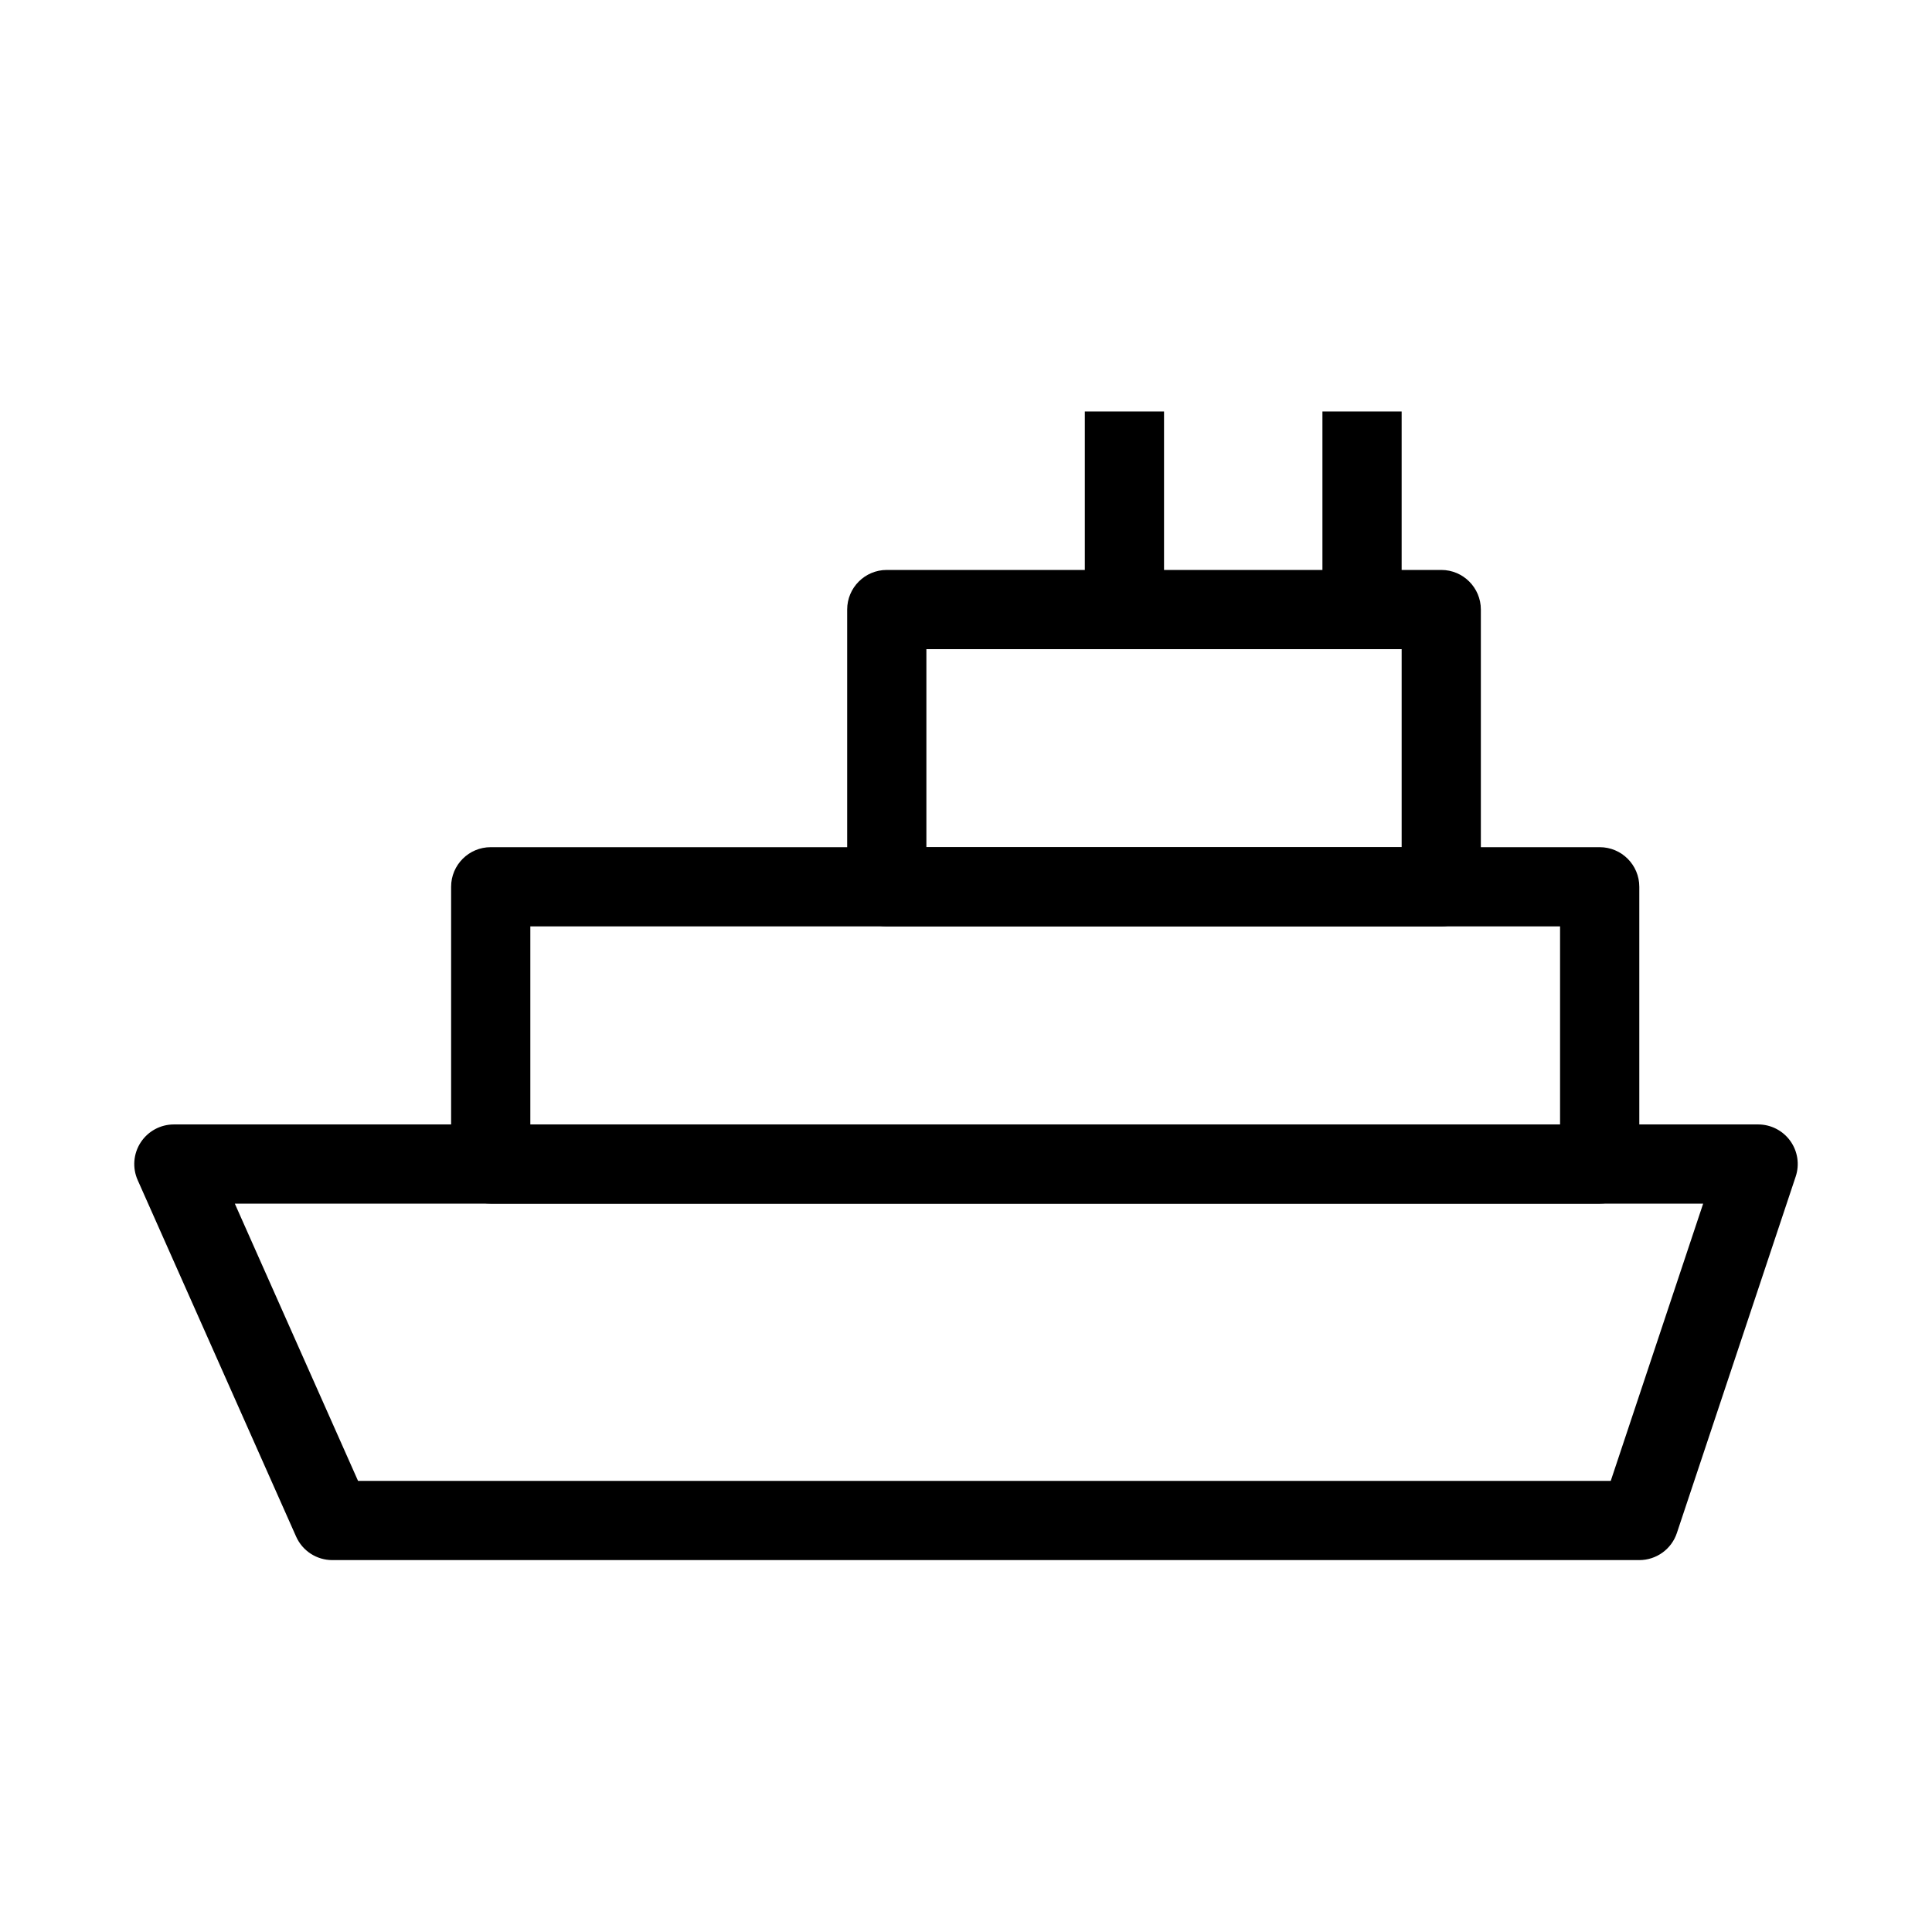
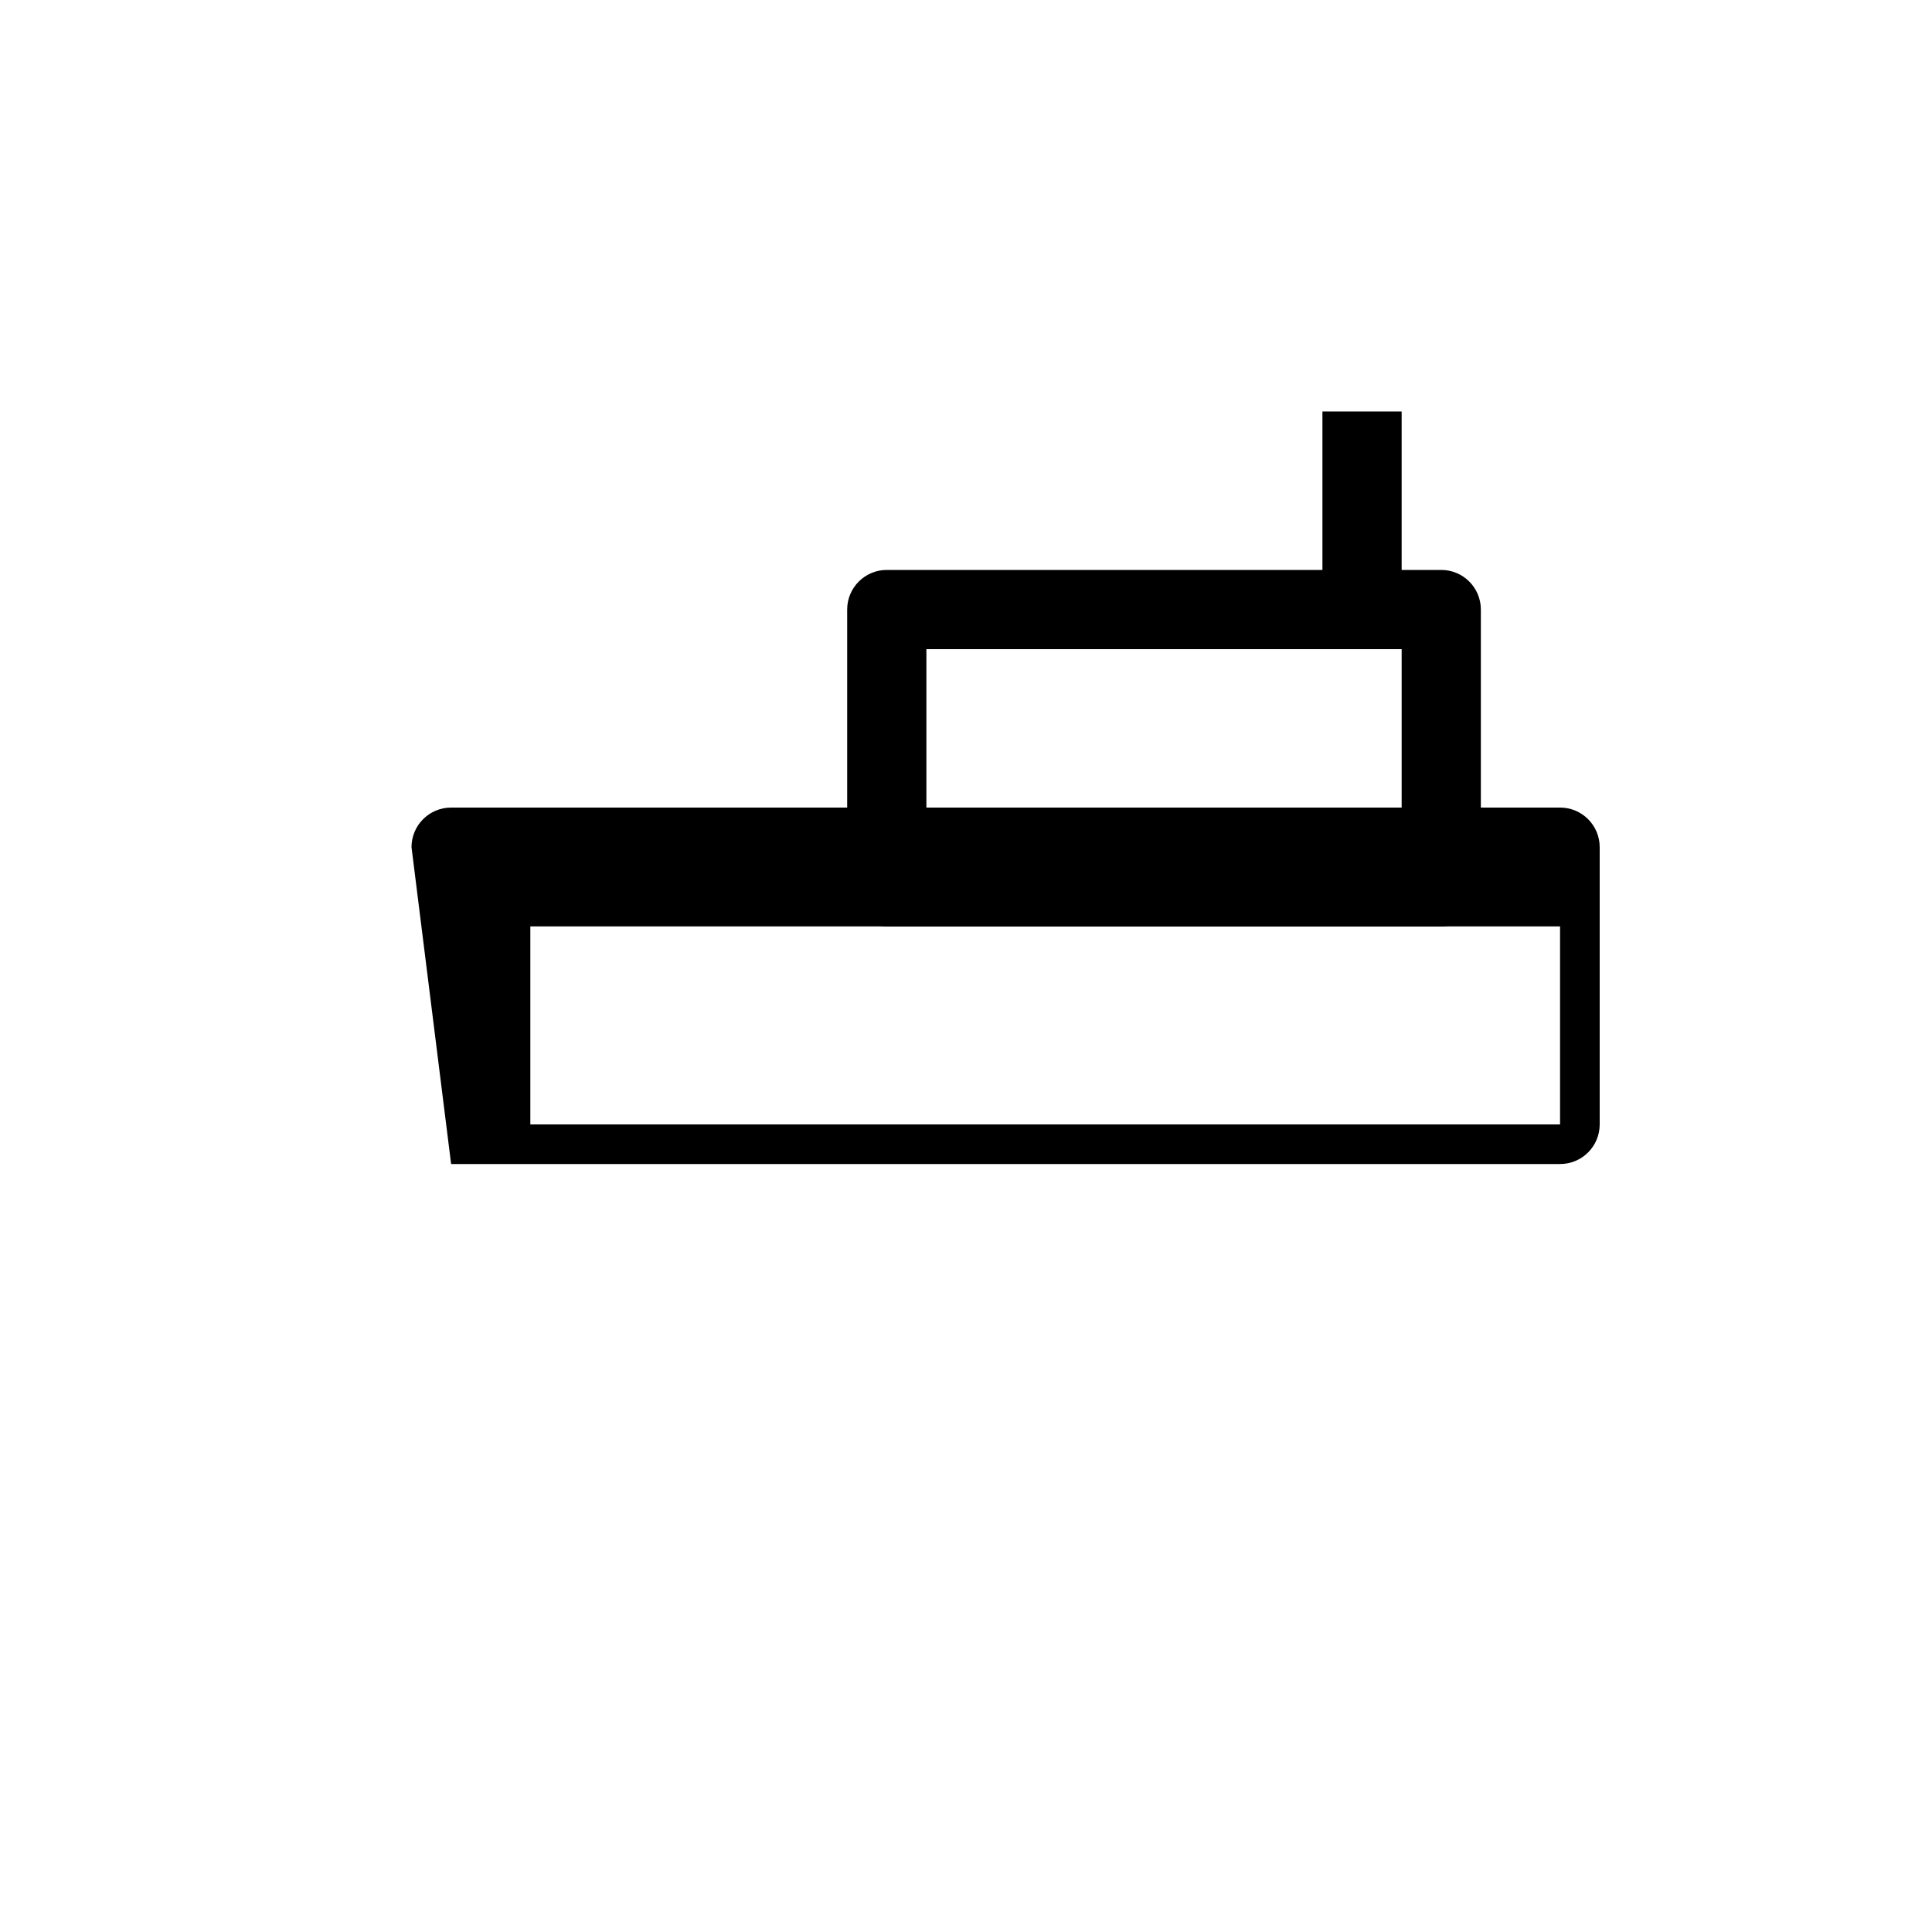
<svg xmlns="http://www.w3.org/2000/svg" fill="#000000" width="800px" height="800px" version="1.1" viewBox="144 144 512 512">
  <g fill-rule="evenodd">
-     <path d="m181.28 446.76c1.938-2.977 5.246-4.773 8.801-4.773h419.84c3.375 0 6.543 1.621 8.516 4.356 1.973 2.738 2.512 6.258 1.441 9.457l-31.488 94.465c-1.426 4.285-5.438 7.176-9.957 7.176h-346.37c-4.148 0-7.906-2.441-9.59-6.231l-41.984-94.465c-1.445-3.246-1.148-7.004 0.789-9.984zm24.953 16.219 32.652 73.469h331.98l24.488-73.469z" />
-     <path d="m263.55 452.48c0 5.793 4.699 10.496 10.496 10.496h293.89c5.797 0 10.496-4.703 10.496-10.496v-73.473c0-5.797-4.699-10.496-10.496-10.496h-293.89c-5.797 0-10.496 4.699-10.496 10.496zm20.992-10.496v-52.48h272.89v52.48z" />
+     <path d="m263.55 452.48h293.89c5.797 0 10.496-4.703 10.496-10.496v-73.473c0-5.797-4.699-10.496-10.496-10.496h-293.89c-5.797 0-10.496 4.699-10.496 10.496zm20.992-10.496v-52.48h272.89v52.48z" />
    <path d="m368.51 379.01c0 5.793 4.699 10.496 10.496 10.496h146.94c5.797 0 10.496-4.703 10.496-10.496v-73.473c0-5.797-4.699-10.496-10.496-10.496h-146.94c-5.797 0-10.496 4.699-10.496 10.496zm20.992-10.496v-52.48h125.95v52.48z" />
    <path d="m515.45 253.05v52.48h-20.992v-52.48z" />
-     <path d="m452.48 253.05v52.48h-20.992v-52.48z" />
  </g>
</svg>